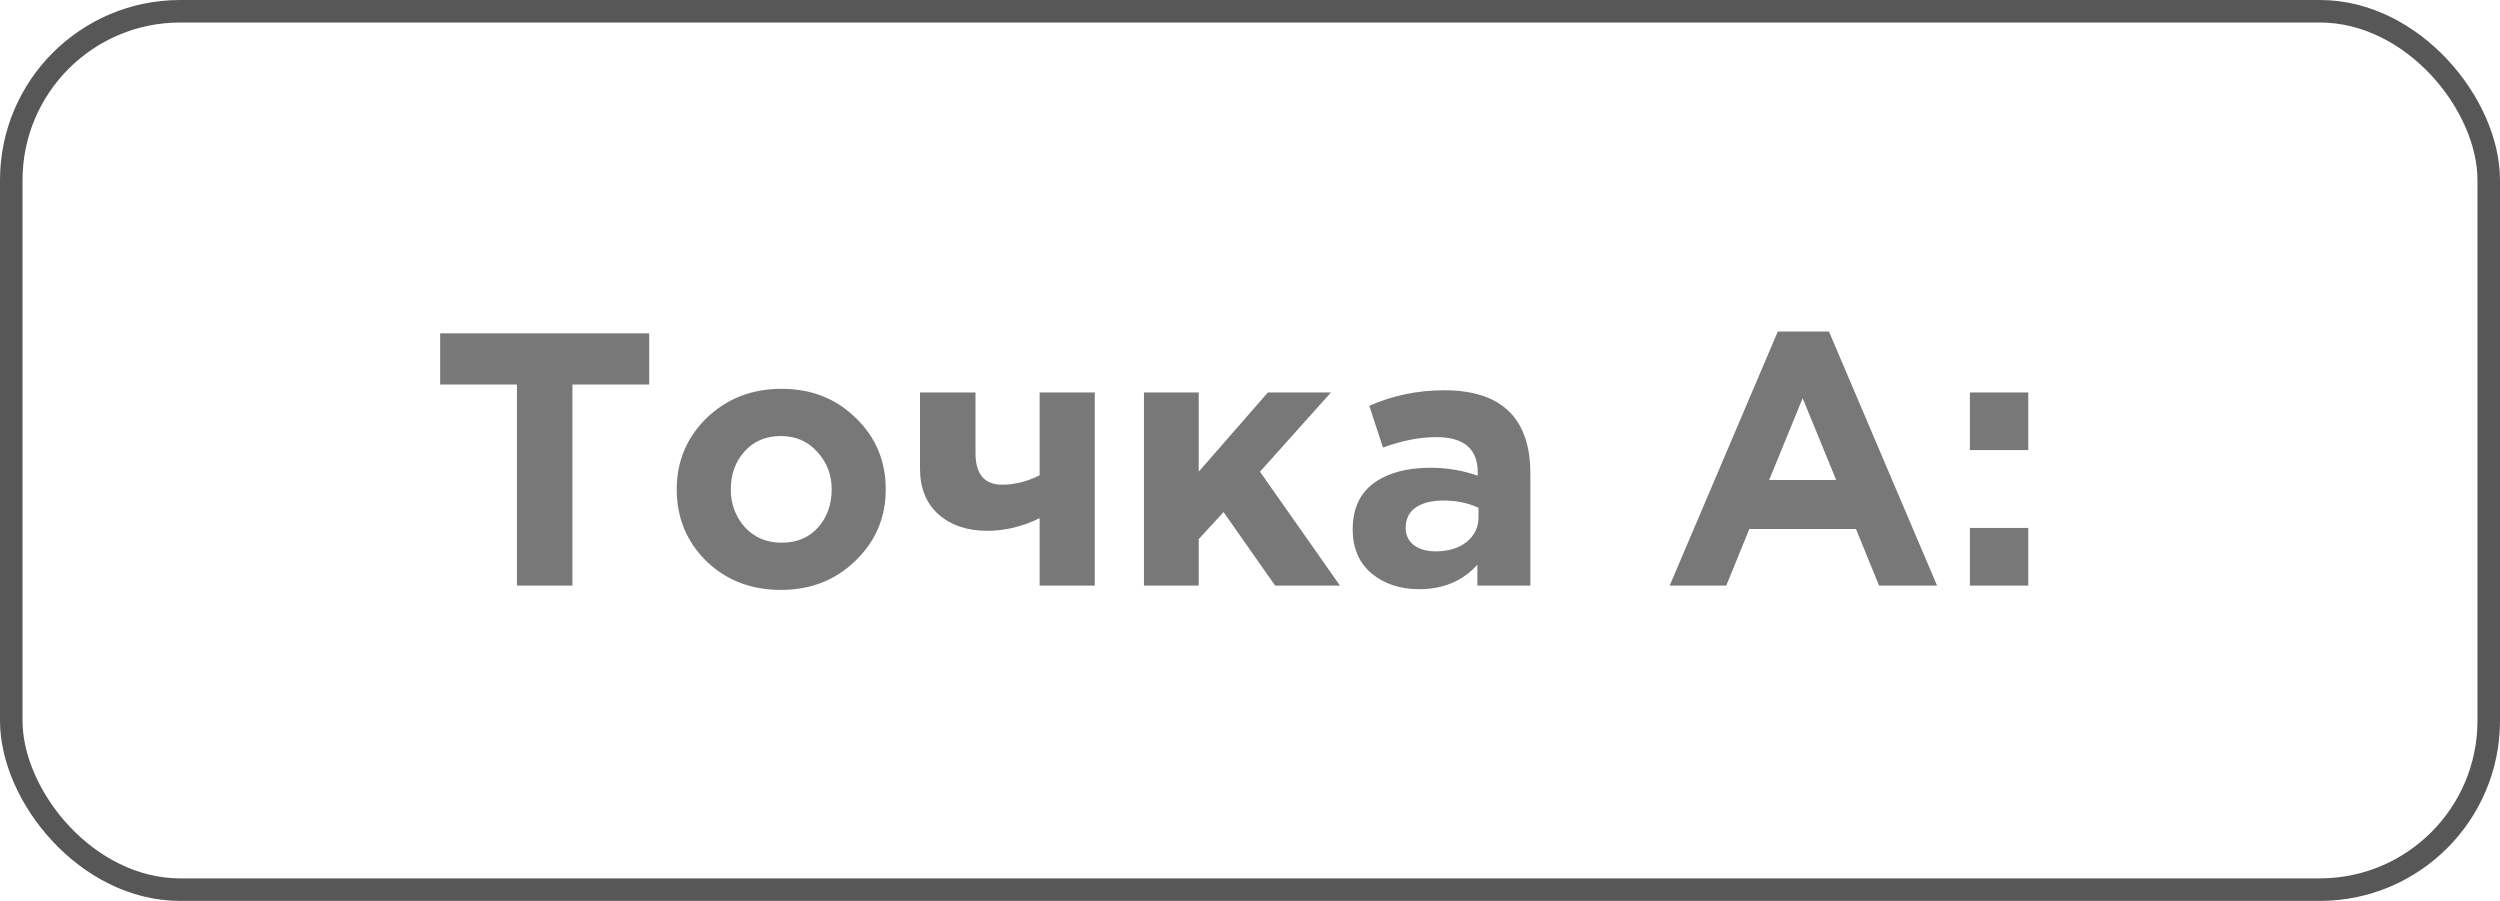
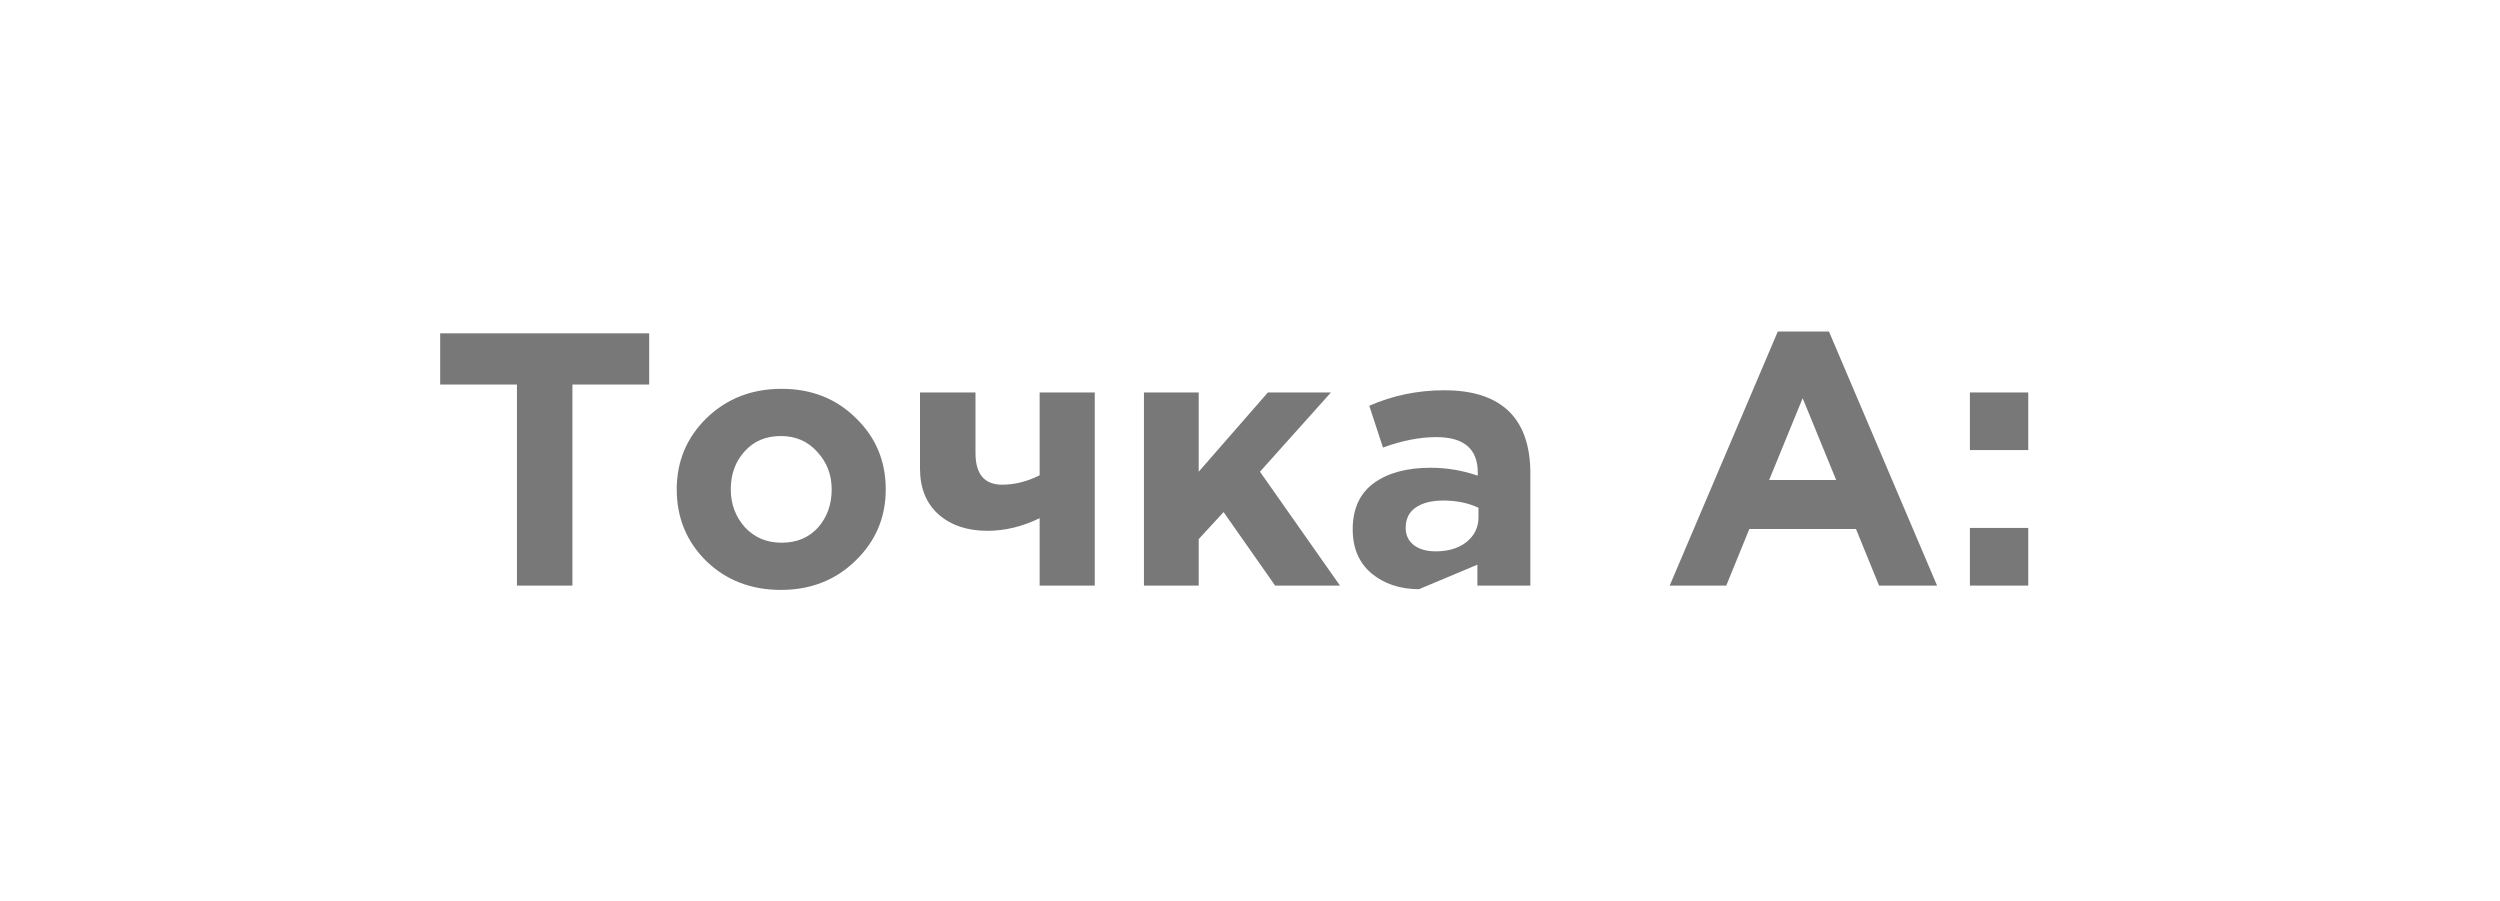
<svg xmlns="http://www.w3.org/2000/svg" width="111" height="40" viewBox="0 0 111 40" fill="none">
-   <rect x="0.5" y="0.5" width="110" height="39" rx="7.5" stroke="#575757" />
-   <path d="M22.952 26V17.072H19.544V14.8H28.824V17.072H25.416V26H22.952ZM37.983 24.896C37.098 25.76 35.994 26.192 34.671 26.192C33.348 26.192 32.244 25.765 31.359 24.912C30.484 24.048 30.047 22.987 30.047 21.728C30.047 20.48 30.49 19.424 31.375 18.56C32.271 17.696 33.38 17.264 34.703 17.264C36.026 17.264 37.124 17.696 37.999 18.56C38.884 19.413 39.327 20.469 39.327 21.728C39.327 22.976 38.879 24.032 37.983 24.896ZM34.703 24.096C35.375 24.096 35.914 23.872 36.319 23.424C36.724 22.965 36.927 22.4 36.927 21.728C36.927 21.077 36.714 20.523 36.287 20.064C35.871 19.595 35.332 19.36 34.671 19.36C33.999 19.36 33.46 19.589 33.055 20.048C32.65 20.496 32.447 21.056 32.447 21.728C32.447 22.379 32.655 22.939 33.071 23.408C33.498 23.867 34.042 24.096 34.703 24.096ZM43.312 17.424V20.112C43.312 21.051 43.707 21.52 44.496 21.52C45.051 21.52 45.605 21.381 46.16 21.104V17.424H48.608V26H46.16V23.008C45.392 23.381 44.619 23.568 43.84 23.568C42.955 23.568 42.235 23.328 41.68 22.848C41.125 22.357 40.848 21.675 40.848 20.8V17.424H43.312ZM50.791 26V17.424H53.223V20.944L56.295 17.424H59.095L55.943 20.944L59.495 26H56.615L54.327 22.736L53.223 23.936V26H50.791ZM63.004 26.16C62.162 26.16 61.458 25.925 60.892 25.456C60.338 24.987 60.06 24.336 60.06 23.504C60.06 22.597 60.37 21.915 60.988 21.456C61.618 20.997 62.46 20.768 63.516 20.768C64.231 20.768 64.93 20.885 65.612 21.12V20.976C65.612 19.931 64.999 19.408 63.772 19.408C63.036 19.408 62.247 19.563 61.404 19.872L60.796 18.016C61.842 17.557 62.951 17.328 64.124 17.328C65.415 17.328 66.38 17.648 67.02 18.288C67.639 18.907 67.948 19.819 67.948 21.024V26H65.596V25.072C64.946 25.797 64.082 26.16 63.004 26.16ZM63.74 24.48C64.306 24.48 64.764 24.341 65.116 24.064C65.468 23.776 65.644 23.413 65.644 22.976V22.544C65.186 22.331 64.668 22.224 64.092 22.224C63.559 22.224 63.143 22.331 62.844 22.544C62.556 22.747 62.412 23.045 62.412 23.44C62.412 23.76 62.535 24.016 62.78 24.208C63.026 24.389 63.346 24.48 63.74 24.48ZM74.134 26L78.934 14.72H81.206L86.006 26H83.43L82.406 23.488H77.67L76.646 26H74.134ZM78.55 21.312H81.526L80.038 17.68L78.55 21.312ZM87.463 19.984V17.424H90.055V19.984H87.463ZM87.463 26V23.44H90.055V26H87.463Z" fill="#787878" />
+   <path d="M22.952 26V17.072H19.544V14.8H28.824V17.072H25.416V26H22.952ZM37.983 24.896C37.098 25.76 35.994 26.192 34.671 26.192C33.348 26.192 32.244 25.765 31.359 24.912C30.484 24.048 30.047 22.987 30.047 21.728C30.047 20.48 30.49 19.424 31.375 18.56C32.271 17.696 33.38 17.264 34.703 17.264C36.026 17.264 37.124 17.696 37.999 18.56C38.884 19.413 39.327 20.469 39.327 21.728C39.327 22.976 38.879 24.032 37.983 24.896ZM34.703 24.096C35.375 24.096 35.914 23.872 36.319 23.424C36.724 22.965 36.927 22.4 36.927 21.728C36.927 21.077 36.714 20.523 36.287 20.064C35.871 19.595 35.332 19.36 34.671 19.36C33.999 19.36 33.46 19.589 33.055 20.048C32.65 20.496 32.447 21.056 32.447 21.728C32.447 22.379 32.655 22.939 33.071 23.408C33.498 23.867 34.042 24.096 34.703 24.096ZM43.312 17.424V20.112C43.312 21.051 43.707 21.52 44.496 21.52C45.051 21.52 45.605 21.381 46.16 21.104V17.424H48.608V26H46.16V23.008C45.392 23.381 44.619 23.568 43.84 23.568C42.955 23.568 42.235 23.328 41.68 22.848C41.125 22.357 40.848 21.675 40.848 20.8V17.424H43.312ZM50.791 26V17.424H53.223V20.944L56.295 17.424H59.095L55.943 20.944L59.495 26H56.615L54.327 22.736L53.223 23.936V26H50.791ZM63.004 26.16C62.162 26.16 61.458 25.925 60.892 25.456C60.338 24.987 60.06 24.336 60.06 23.504C60.06 22.597 60.37 21.915 60.988 21.456C61.618 20.997 62.46 20.768 63.516 20.768C64.231 20.768 64.93 20.885 65.612 21.12V20.976C65.612 19.931 64.999 19.408 63.772 19.408C63.036 19.408 62.247 19.563 61.404 19.872L60.796 18.016C61.842 17.557 62.951 17.328 64.124 17.328C65.415 17.328 66.38 17.648 67.02 18.288C67.639 18.907 67.948 19.819 67.948 21.024V26H65.596V25.072ZM63.74 24.48C64.306 24.48 64.764 24.341 65.116 24.064C65.468 23.776 65.644 23.413 65.644 22.976V22.544C65.186 22.331 64.668 22.224 64.092 22.224C63.559 22.224 63.143 22.331 62.844 22.544C62.556 22.747 62.412 23.045 62.412 23.44C62.412 23.76 62.535 24.016 62.78 24.208C63.026 24.389 63.346 24.48 63.74 24.48ZM74.134 26L78.934 14.72H81.206L86.006 26H83.43L82.406 23.488H77.67L76.646 26H74.134ZM78.55 21.312H81.526L80.038 17.68L78.55 21.312ZM87.463 19.984V17.424H90.055V19.984H87.463ZM87.463 26V23.44H90.055V26H87.463Z" fill="#787878" />
</svg>